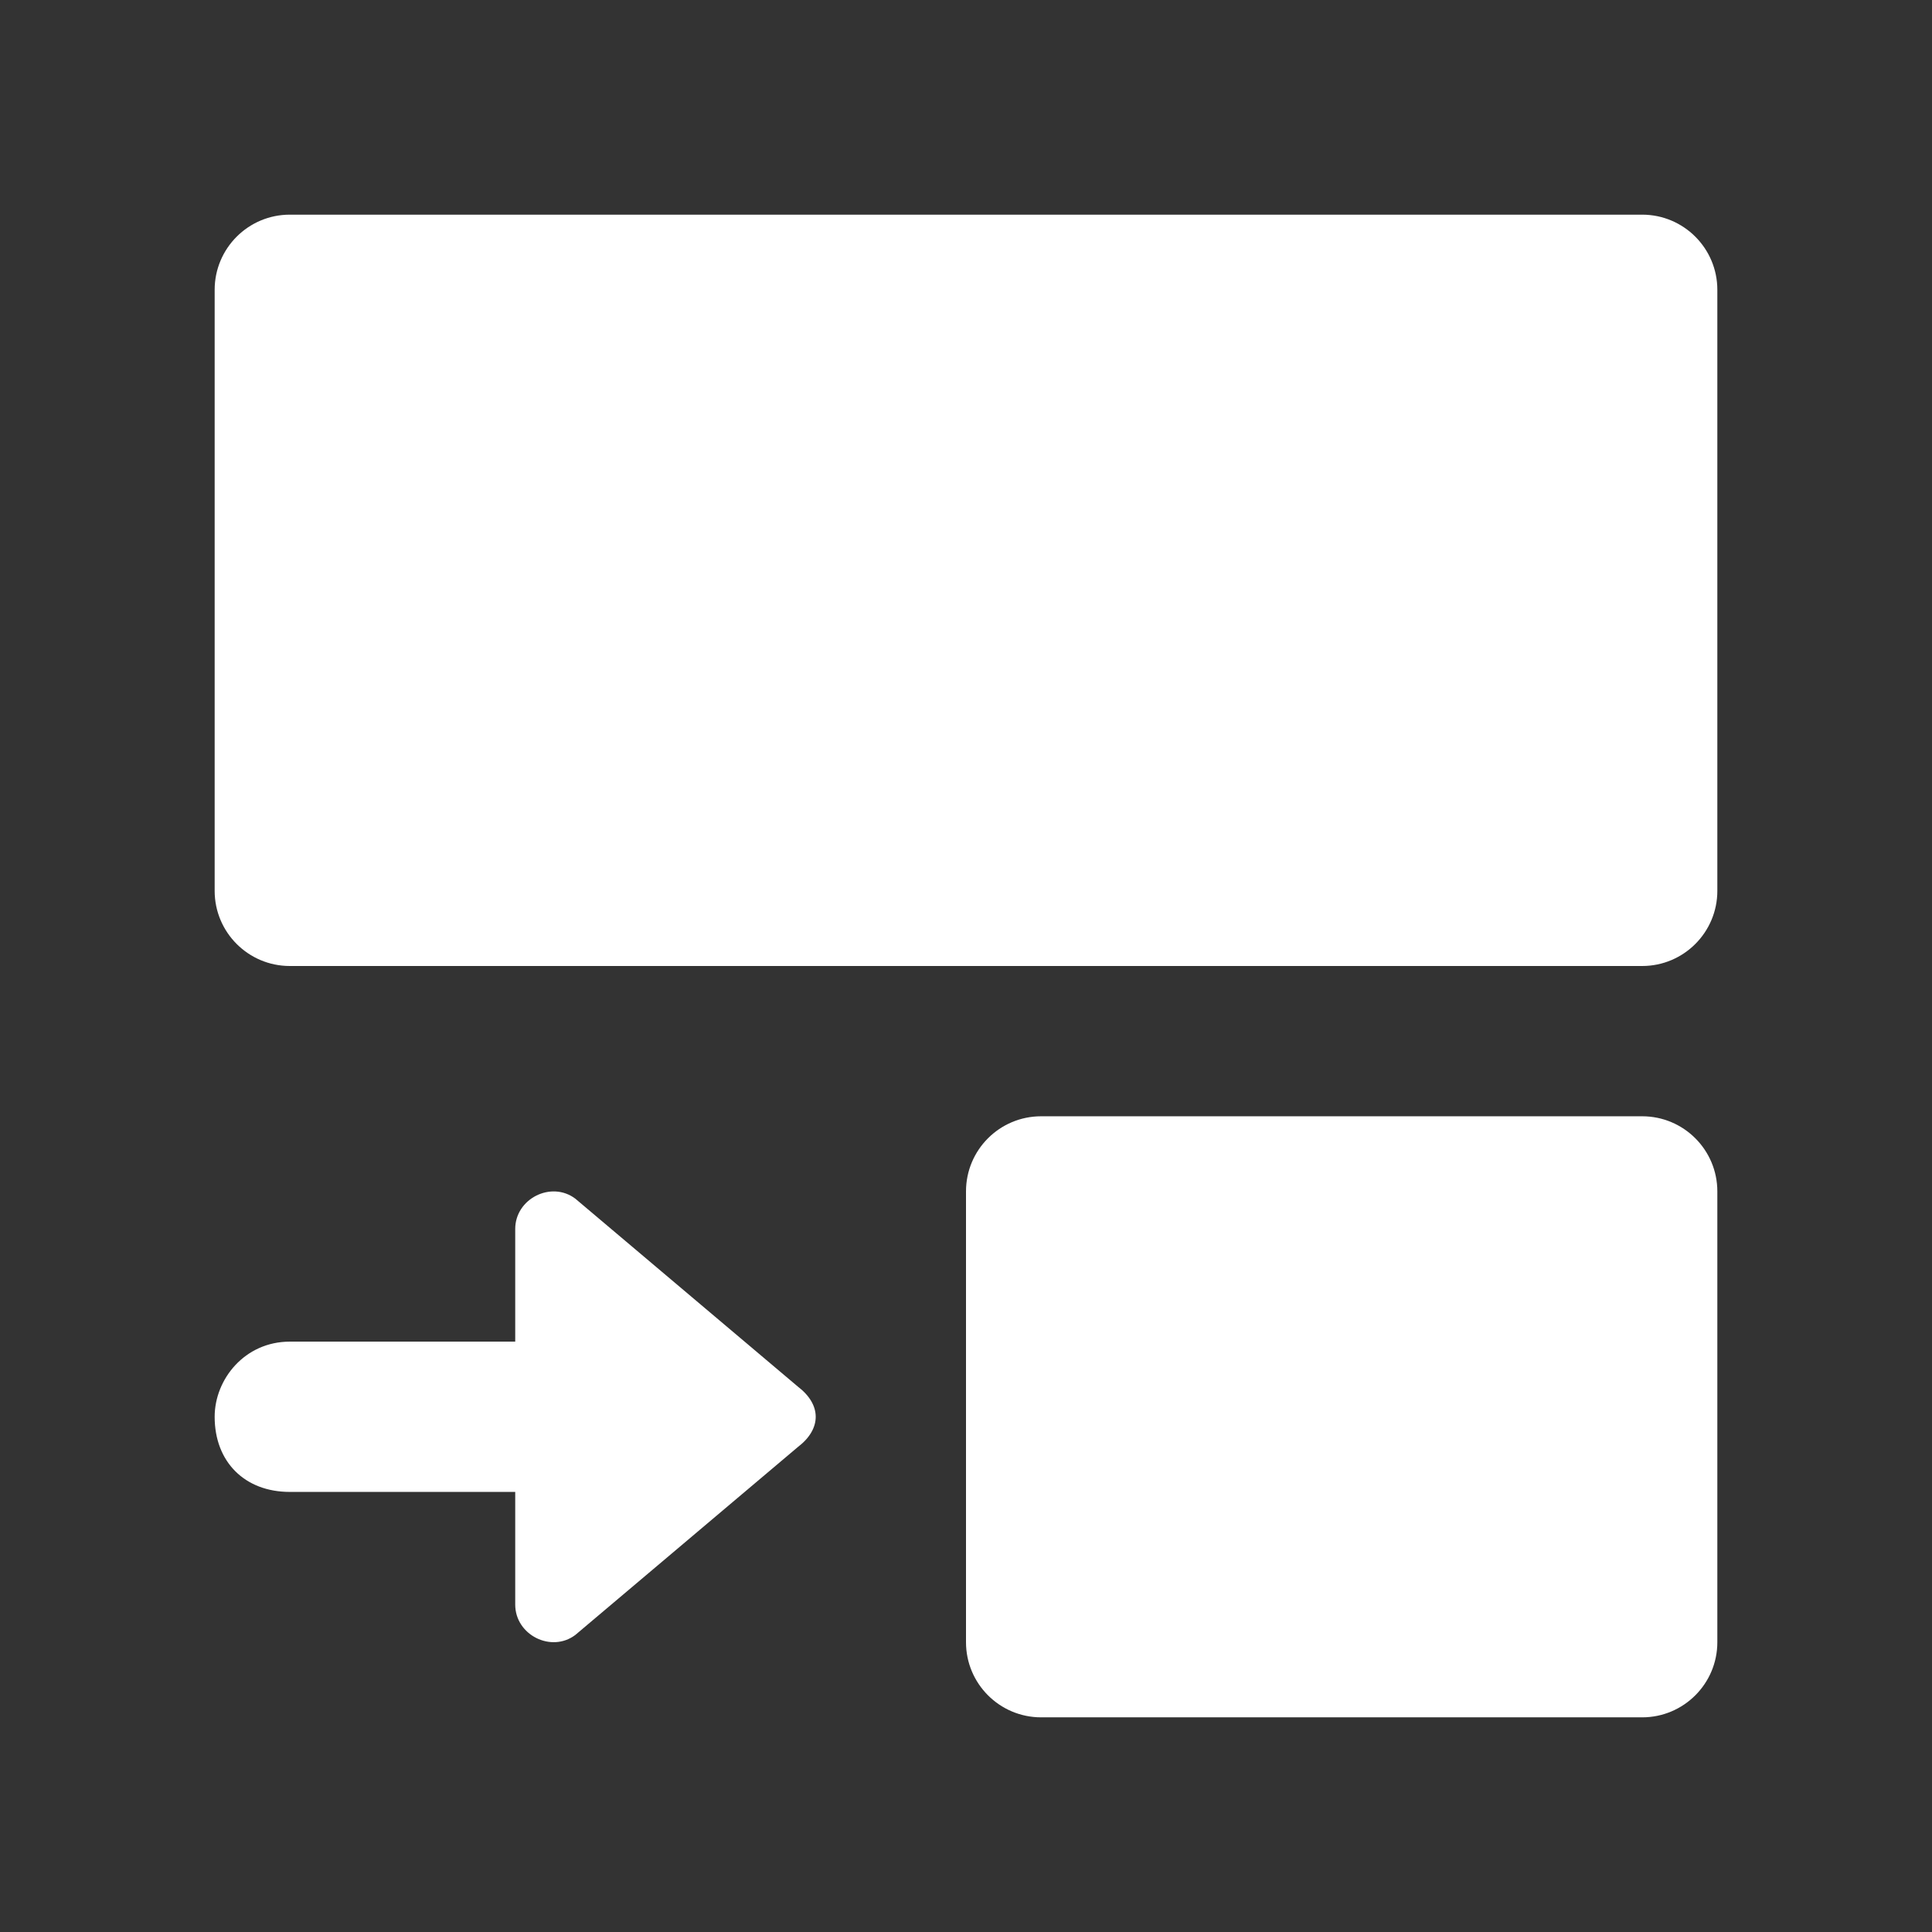
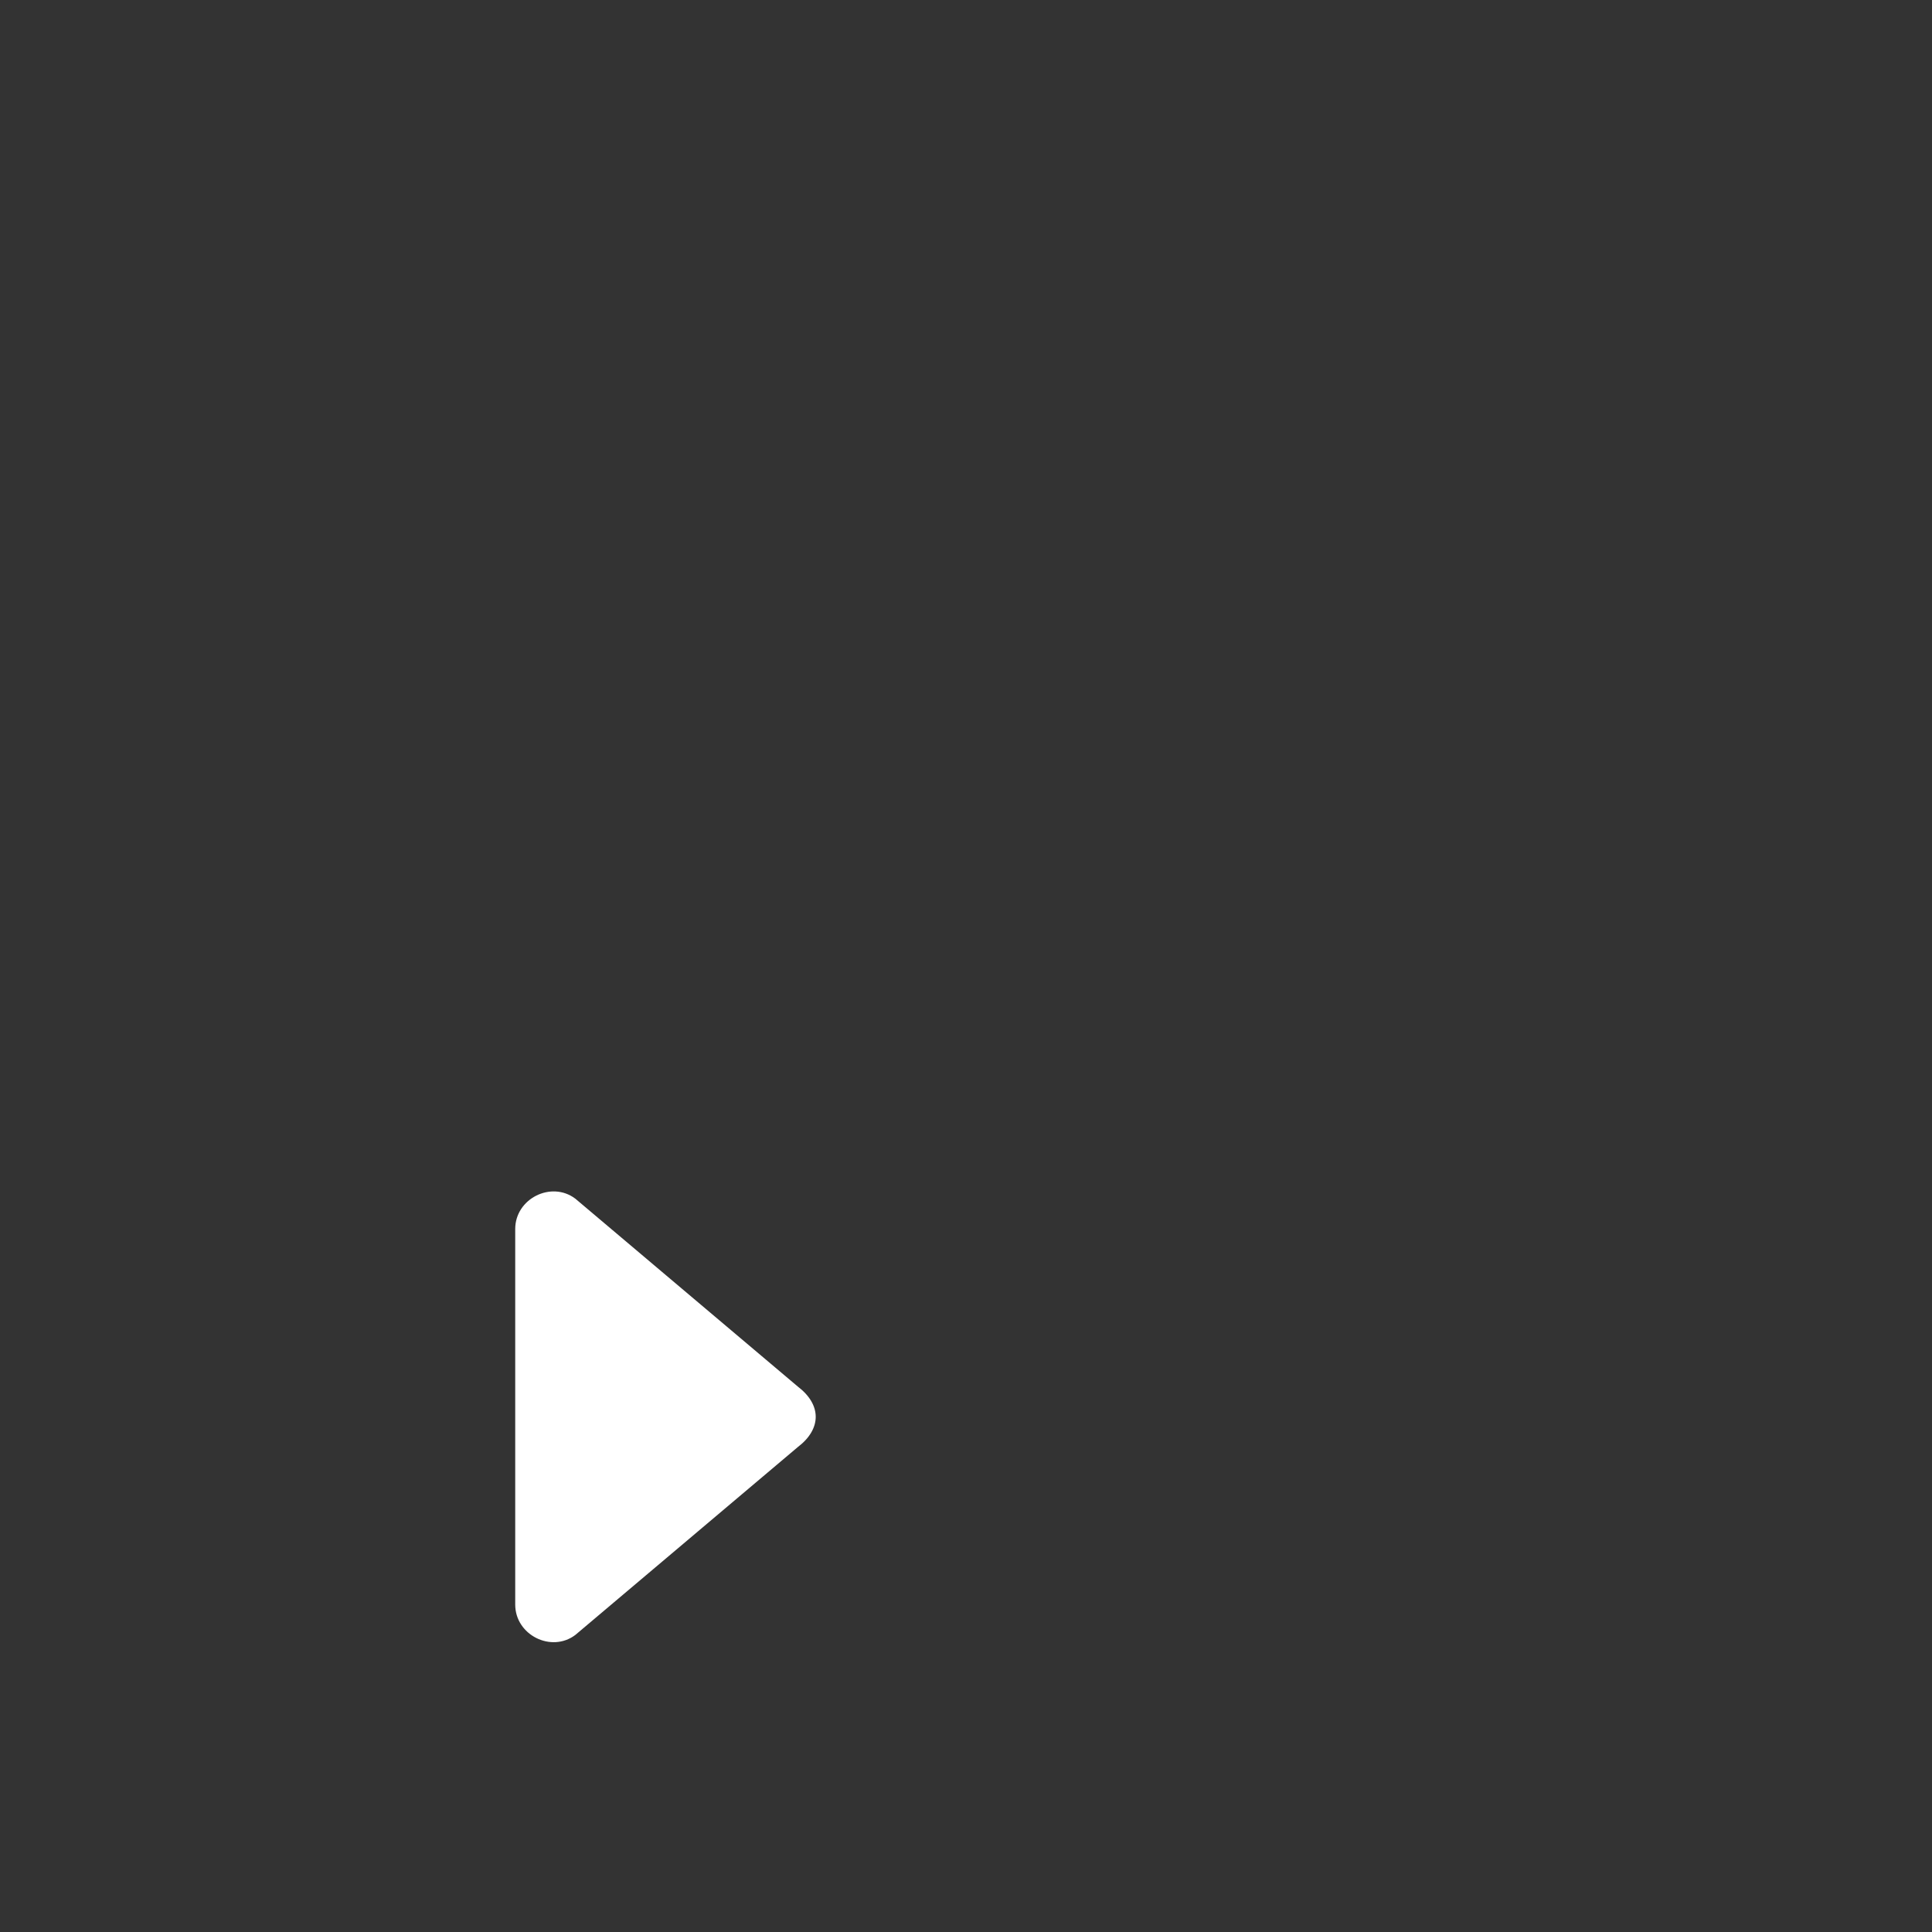
<svg xmlns="http://www.w3.org/2000/svg" width="28px" height="28px" viewBox="0 0 28 28" version="1.1">
  <rect x="0" y="0" width="28" height="28" fill="#333333" stroke="none" />
  <title>能量隔离管理@1x</title>
  <g id="页面-1" stroke="none" stroke-width="1" fill="none" fill-rule="evenodd">
    <g id="能量隔离管理">
      <rect id="矩形备份-96" opacity="0.428" x="0" y="0" width="28" height="28" />
      <g id="编组" transform="translate(3.111, 3.111)" fill="#FFFFFF" fill-rule="nonzero">
-         <path d="M2.178,2.178 L2.178,8.711 L19.6,8.711 L19.6,2.178 L2.178,2.178 Z M1.089,0 C0.488,0 0,0.488 0,1.089 L0,9.8 C0,10.401 0.488,10.889 1.089,10.889 L20.689,10.889 C21.29,10.889 21.778,10.401 21.778,9.8 L21.778,1.089 C21.778,0.488 21.29,0 20.689,0 L1.089,0 Z M13.067,15.244 L13.067,19.6 L19.6,19.6 L19.6,15.244 L13.067,15.244 Z M11.978,13.067 C11.376,13.067 10.889,13.554 10.889,14.156 L10.889,20.689 C10.889,21.29 11.376,21.778 11.978,21.778 L20.689,21.778 C21.29,21.778 21.778,21.29 21.778,20.689 L21.778,14.156 C21.778,13.554 21.29,13.067 20.689,13.067 L11.978,13.067 L11.978,13.067 Z" id="形状" />
-         <path d="M5.444,18.511 L1.089,18.511 C0.436,18.511 0,18.076 0,17.422 C0,16.878 0.436,16.333 1.089,16.333 L5.444,16.333 C5.989,16.333 6.533,16.769 6.533,17.422 C6.533,18.076 6.098,18.511 5.444,18.511 L5.444,18.511 Z" id="路径" />
        <path d="M8.45,16.983 L5.227,14.261 C4.878,13.998 4.356,14.261 4.356,14.7 L4.356,20.144 C4.356,20.584 4.878,20.847 5.227,20.584 L8.45,17.862 C8.798,17.598 8.798,17.247 8.45,16.983 L8.45,16.983 Z" id="路径" />
      </g>
    </g>
  </g>
</svg>